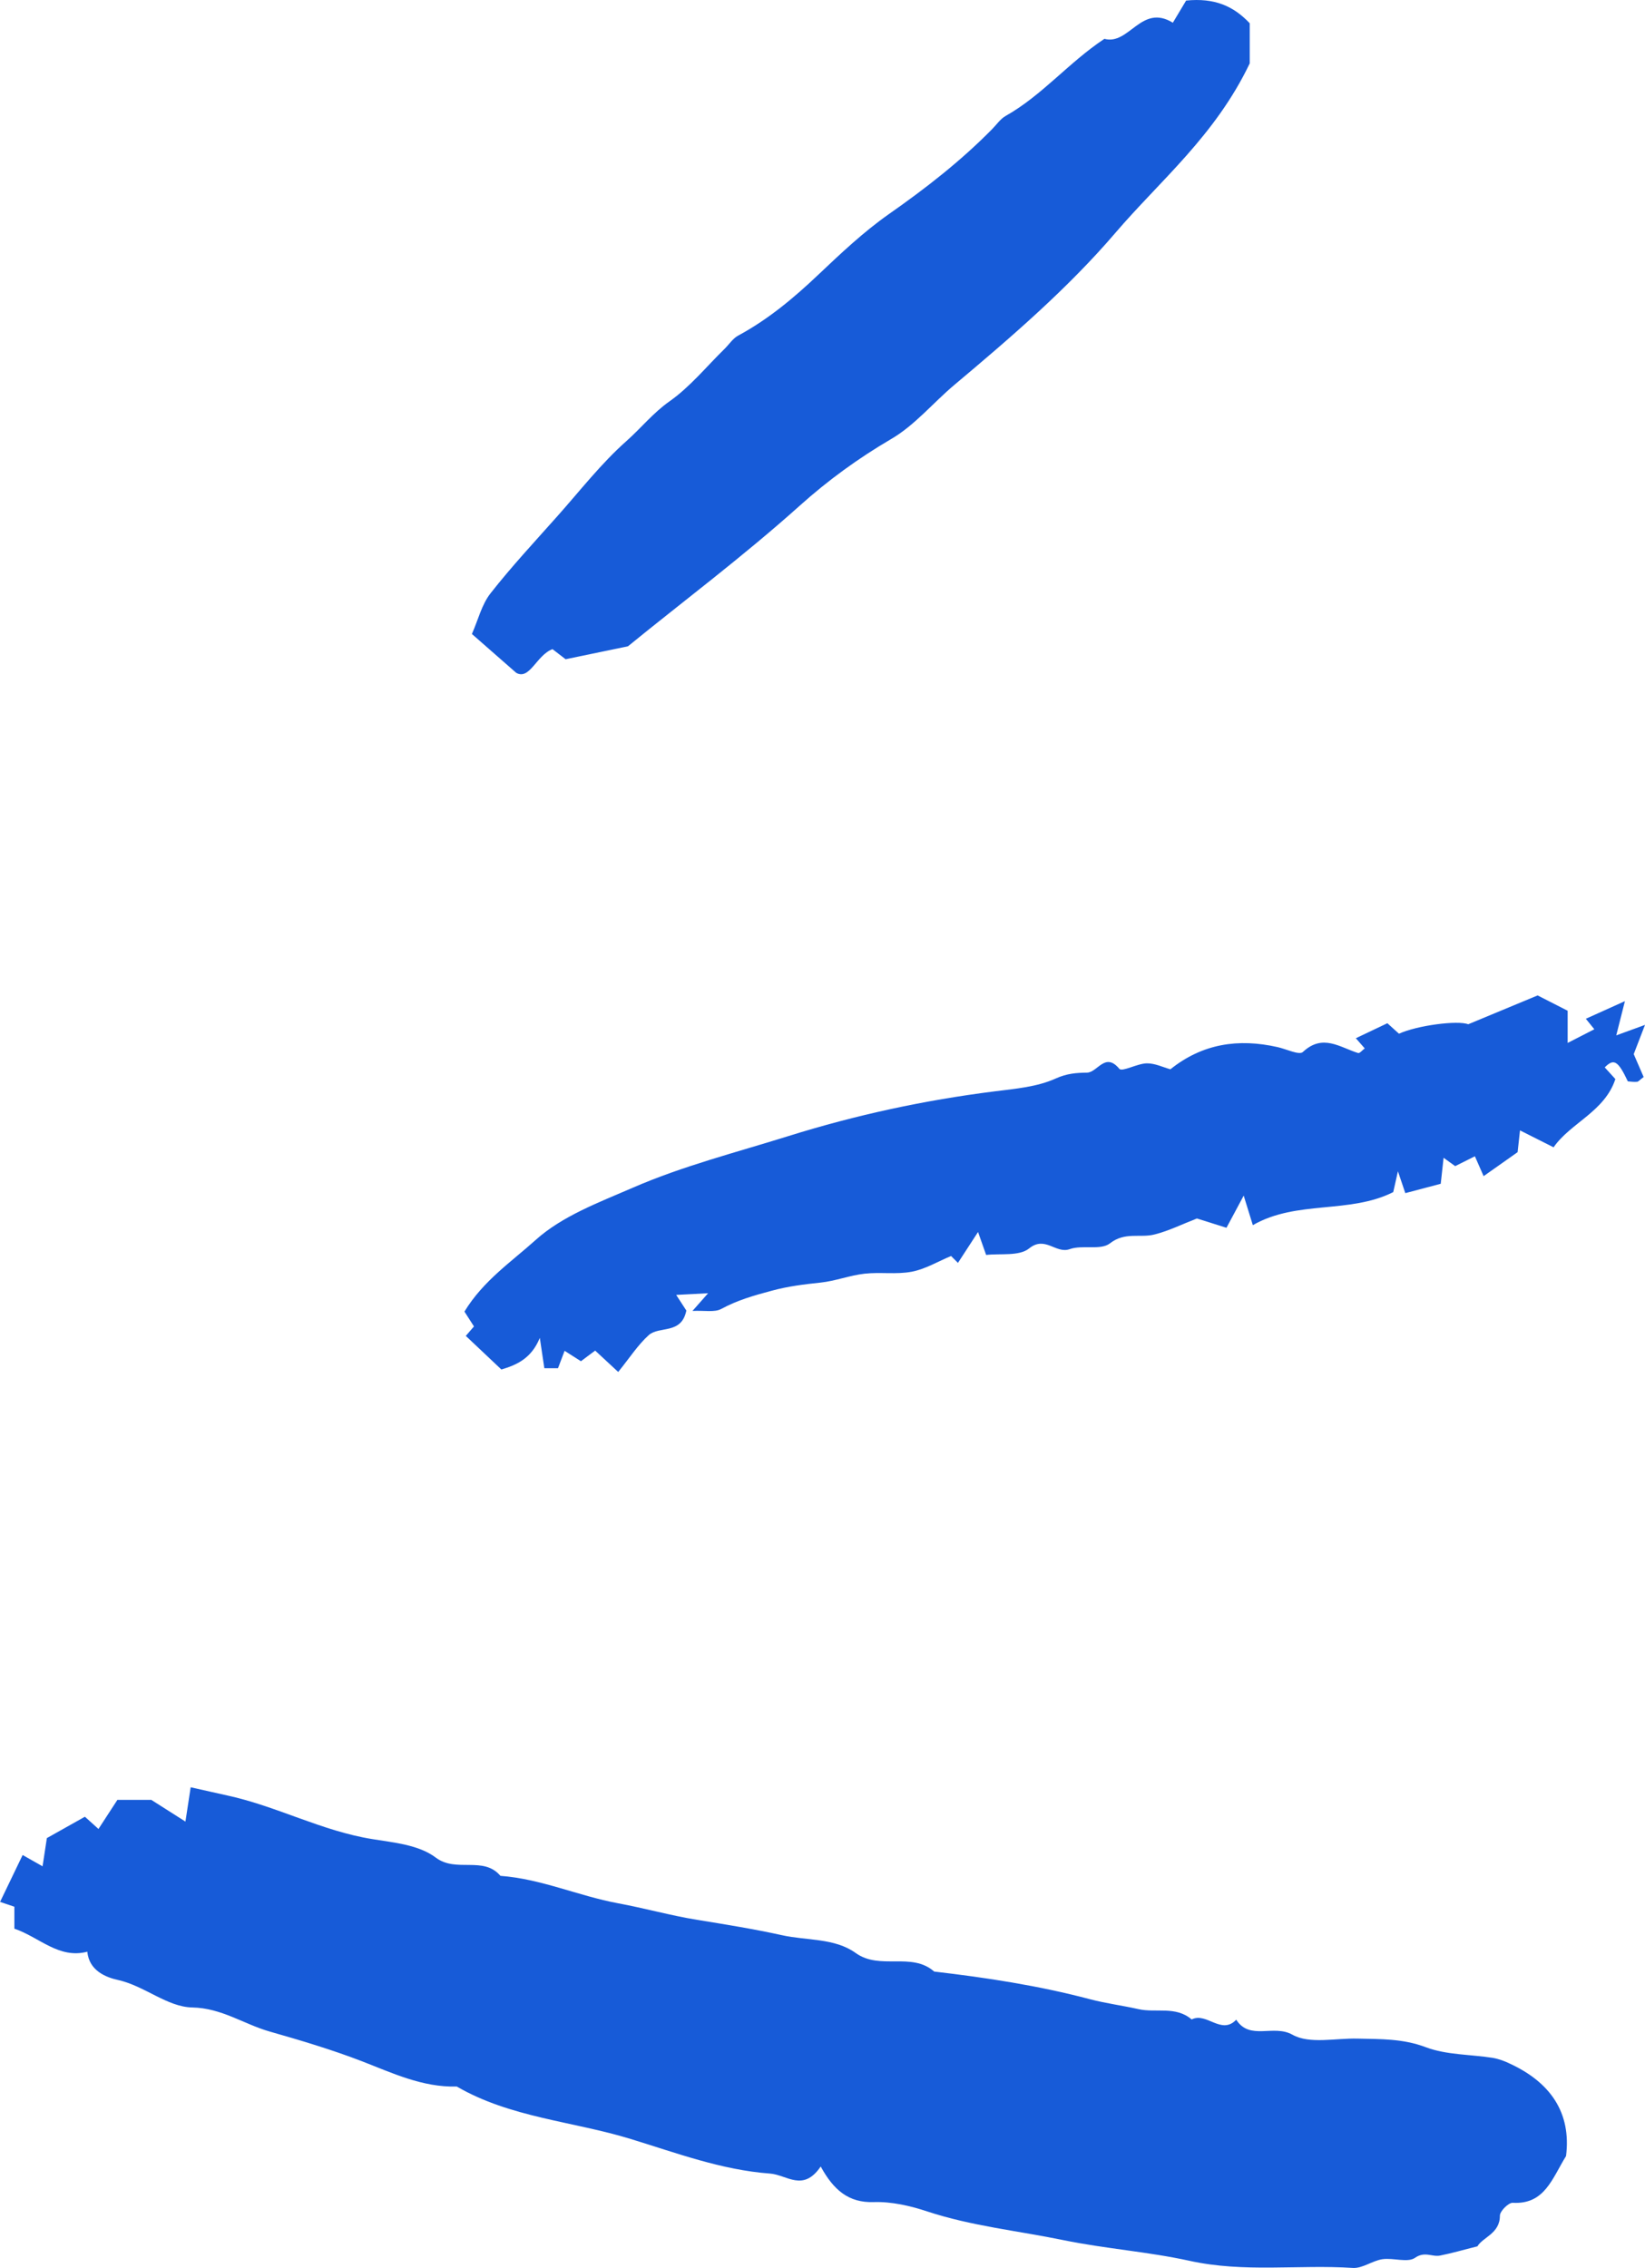
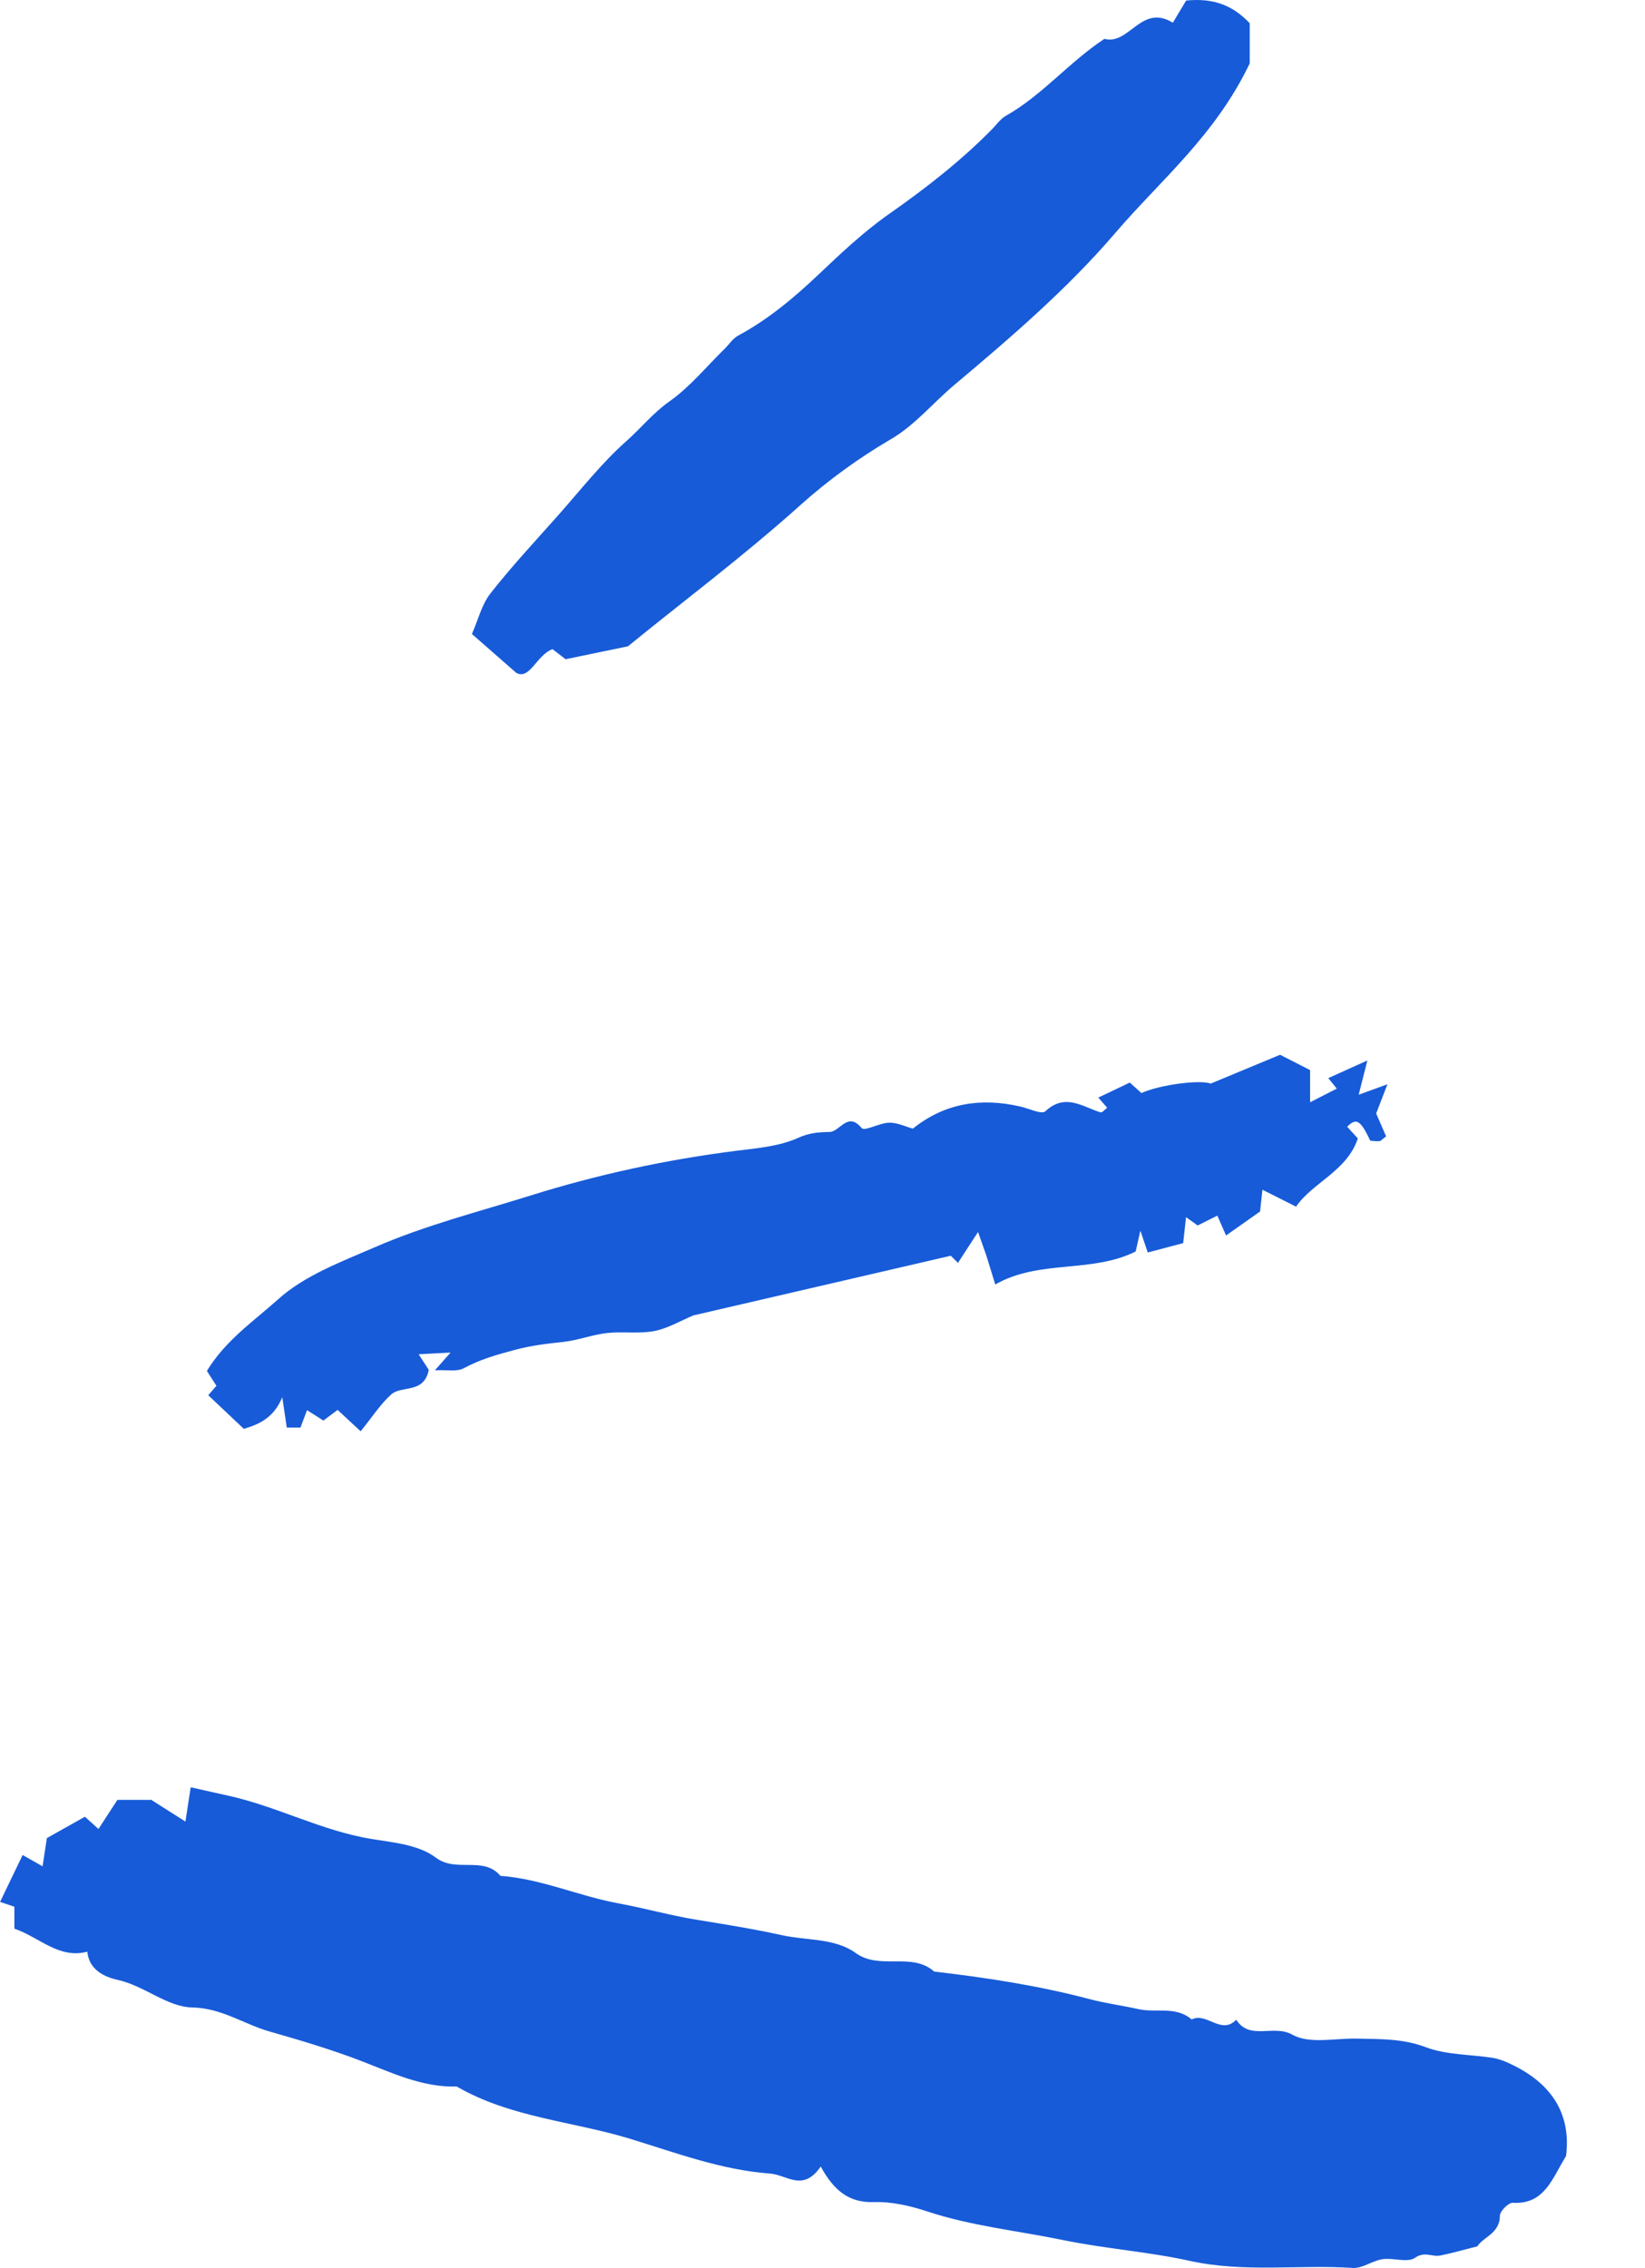
<svg xmlns="http://www.w3.org/2000/svg" id="Layer_2" data-name="Layer 2" viewBox="0 0 207.13 285.51">
  <defs>
    <style>
      .cls-1 {
        fill: #175bd8;
        fill-rule: evenodd;
        stroke-width: 0px;
      }
    </style>
  </defs>
  <g id="SvgjsSvg1001">
    <g id="SvgjsG1008">
-       <path class="cls-1" d="M19.02,226.58h-4.24l-2.38,3.66c-.6-.55-1.04-.94-1.71-1.54l-4.79,2.69-.54,3.55-2.51-1.42-2.84,5.9,1.8.61v2.76c3.18,1.09,5.59,3.84,9.19,2.9.21,2.44,2.44,3.25,3.86,3.56,3.36.75,6.19,3.4,9.35,3.46,3.69.07,6.5,2.1,9.71,3.02,3.86,1.1,7.83,2.28,11.65,3.75,3.73,1.44,7.65,3.32,11.94,3.18,6.77,3.93,14.63,4.37,21.92,6.61,5.69,1.74,11.41,3.9,17.53,4.35,2.13.16,4.16,2.37,6.38-.89,1.61,2.95,3.51,4.59,6.68,4.48,2.23-.07,4.57.46,6.71,1.17,5.6,1.85,11.45,2.44,17.17,3.62,5.26,1.08,10.67,1.46,15.82,2.59,6.95,1.54,13.78.46,20.63.91,1.21.07,2.45-.91,3.72-1.1,1.38-.2,3.17.48,4.11-.18,1.23-.85,2.14-.08,3.15-.28,1.48-.29,2.93-.72,4.7-1.16.65-1.14,2.84-1.6,2.83-3.86,0-.57,1.08-1.65,1.62-1.62,4.03.23,4.97-3.09,6.71-5.89.68-5.45-1.97-9.27-7.08-11.63-.67-.33-1.37-.58-2.11-.72-2.84-.45-5.87-.36-8.48-1.35-2.88-1.09-5.69-1.01-8.59-1.08-2.77-.07-6.04.72-8.19-.49-2.39-1.35-5.37.78-7.08-1.89-1.88,1.98-3.73-.99-5.61-.03-2.01-1.73-4.5-.8-6.7-1.3-2.04-.46-4.15-.73-6.11-1.25-6.46-1.71-13.01-2.71-19.61-3.48-2.86-2.51-6.82-.13-9.89-2.34-2.64-1.9-6.18-1.55-9.24-2.23-3.48-.77-7.13-1.36-10.71-1.94-3.34-.54-6.63-1.47-9.99-2.09-4.95-.92-9.67-3.07-14.79-3.45-2.15-2.54-5.55-.35-8.13-2.29-2.15-1.63-5.35-1.9-7.97-2.33-6.39-1.02-12.04-4.14-18.26-5.49-1.47-.32-2.93-.66-4.64-1.04l-.66,4.32-4.34-2.76M119.72,158.08l.9.9,2.53-3.89,1.02,2.89c1.77-.21,4.16.19,5.41-.82,2.03-1.64,3.35.71,5.11.09,1.59-.57,3.91.18,5.07-.73,1.89-1.48,3.8-.65,5.62-1.12,1.79-.45,3.47-1.29,5.33-2.01,1,.32,2.18.69,3.72,1.17.59-1.08,1.16-2.17,2.17-4.05l1.15,3.72c5.53-3.18,12.15-1.38,17.68-4.16l.59-2.62.93,2.75,4.46-1.18.36-3.27,1.46,1.05,2.48-1.24,1.1,2.5,4.28-3.02.3-2.74,4.23,2.13c2.11-3.06,6.43-4.48,7.78-8.59-.45-.49-.89-.98-1.34-1.47,1.15-1.16,1.68-.84,2.91,1.76.39.03.78.09,1.17.05.16-.01.3-.21.82-.6l-1.25-2.88,1.42-3.68-3.62,1.32,1.09-4.31-4.92,2.22,1.07,1.32-3.36,1.72v-4.05l-3.78-1.93c-2.86,1.18-5.77,2.4-8.74,3.63-1.32-.52-6.42.14-8.72,1.19l-1.46-1.32-3.97,1.89,1.12,1.28c-.27.19-.63.65-.84.58-2.29-.71-4.45-2.47-6.95-.13-.46.43-2.09-.37-3.17-.61-4.96-1.13-9.5-.43-13.51,2.79-.93-.26-1.96-.77-2.98-.75-1.19.02-3.1,1.11-3.45.69-1.8-2.17-2.74.47-4.08.48-1.31.02-2.52.1-3.91.73-2.35,1.07-5.11,1.3-7.74,1.63-8.82,1.11-17.44,2.97-25.95,5.63-6.58,2.06-13.27,3.75-19.59,6.5-4.26,1.85-8.88,3.56-12.23,6.58-3.02,2.72-6.6,5.13-8.96,9.01l1.2,1.87-1.03,1.19,4.48,4.23c1.84-.55,3.76-1.33,4.84-3.98l.57,3.82h1.72l.83-2.19,2.06,1.31c.6-.45,1.2-.91,1.79-1.34l2.9,2.69c1.46-1.8,2.48-3.41,3.85-4.64,1.33-1.18,4.11-.04,4.73-3.09l-1.28-1.97,4.02-.21-1.97,2.23c1.52-.08,2.78.21,3.64-.26,2.03-1.1,4.11-1.69,6.32-2.28,2.08-.57,4.09-.81,6.18-1.03,1.87-.2,3.67-.91,5.53-1.12,1.97-.22,4.02.12,5.95-.25,1.72-.33,3.31-1.3,4.93-1.97M157.36,8V2.93c-2.05-2.17-4.43-3.22-8.01-2.86l-1.67,2.79c-3.98-2.45-5.49,2.87-8.62,2.03-4.49,2.97-7.83,7.11-12.44,9.71-.67.38-1.15,1.11-1.72,1.68-3.96,4.02-8.37,7.45-13,10.69-3.17,2.23-6.04,4.94-8.87,7.62-3.09,2.93-6.31,5.62-10.07,7.65-.68.36-1.15,1.11-1.72,1.67-2.28,2.23-4.34,4.78-6.92,6.6-2.08,1.46-3.61,3.39-5.45,5.02-3.18,2.82-5.83,6.24-8.67,9.43-2.86,3.22-5.8,6.37-8.45,9.75-1.1,1.41-1.55,3.34-2.33,5.1l5.58,4.89c1.7.96,2.56-2.24,4.57-2.98l1.65,1.27,7.85-1.63c6.66-5.44,14.41-11.23,21.64-17.71,3.53-3.17,7.38-5.97,11.48-8.37,2.97-1.72,5.28-4.55,7.96-6.81,7.12-5.98,14.27-12.12,20.29-19.15,5.65-6.61,12.56-12.22,16.92-21.34" />
+       <path class="cls-1" d="M19.02,226.58h-4.24l-2.38,3.66c-.6-.55-1.04-.94-1.71-1.54l-4.79,2.69-.54,3.55-2.51-1.42-2.84,5.9,1.8.61v2.76c3.18,1.09,5.59,3.84,9.19,2.9.21,2.44,2.44,3.25,3.86,3.56,3.36.75,6.19,3.4,9.35,3.46,3.69.07,6.5,2.1,9.71,3.02,3.86,1.1,7.83,2.28,11.65,3.75,3.73,1.44,7.65,3.32,11.94,3.18,6.77,3.93,14.63,4.37,21.92,6.61,5.69,1.74,11.41,3.9,17.53,4.35,2.13.16,4.16,2.37,6.38-.89,1.61,2.95,3.51,4.59,6.68,4.48,2.23-.07,4.57.46,6.71,1.17,5.6,1.85,11.45,2.44,17.17,3.62,5.26,1.08,10.67,1.46,15.82,2.59,6.95,1.54,13.78.46,20.63.91,1.21.07,2.45-.91,3.72-1.1,1.38-.2,3.17.48,4.11-.18,1.23-.85,2.14-.08,3.15-.28,1.48-.29,2.93-.72,4.7-1.16.65-1.14,2.84-1.6,2.83-3.86,0-.57,1.08-1.65,1.62-1.62,4.03.23,4.97-3.09,6.71-5.89.68-5.45-1.97-9.27-7.08-11.63-.67-.33-1.37-.58-2.11-.72-2.84-.45-5.87-.36-8.48-1.35-2.88-1.09-5.69-1.01-8.59-1.08-2.77-.07-6.04.72-8.19-.49-2.39-1.35-5.37.78-7.08-1.89-1.88,1.98-3.73-.99-5.61-.03-2.01-1.73-4.5-.8-6.7-1.3-2.04-.46-4.15-.73-6.11-1.25-6.46-1.71-13.01-2.71-19.61-3.48-2.86-2.51-6.82-.13-9.89-2.34-2.64-1.9-6.18-1.55-9.24-2.23-3.48-.77-7.13-1.36-10.71-1.94-3.34-.54-6.63-1.47-9.99-2.09-4.95-.92-9.67-3.07-14.79-3.45-2.15-2.54-5.55-.35-8.13-2.29-2.15-1.63-5.35-1.9-7.97-2.33-6.39-1.02-12.04-4.14-18.26-5.49-1.47-.32-2.93-.66-4.64-1.04l-.66,4.32-4.34-2.76M119.72,158.08l.9.9,2.53-3.89,1.02,2.89l1.15,3.72c5.53-3.18,12.15-1.38,17.68-4.16l.59-2.62.93,2.75,4.46-1.18.36-3.27,1.46,1.05,2.48-1.24,1.1,2.5,4.28-3.02.3-2.74,4.23,2.13c2.11-3.06,6.43-4.48,7.78-8.59-.45-.49-.89-.98-1.34-1.47,1.15-1.16,1.68-.84,2.91,1.76.39.03.78.09,1.17.05.16-.01.3-.21.82-.6l-1.25-2.88,1.42-3.68-3.62,1.32,1.09-4.31-4.92,2.22,1.07,1.32-3.36,1.72v-4.05l-3.78-1.93c-2.86,1.18-5.77,2.4-8.74,3.63-1.32-.52-6.42.14-8.72,1.19l-1.46-1.32-3.97,1.89,1.12,1.28c-.27.19-.63.65-.84.58-2.29-.71-4.45-2.47-6.95-.13-.46.43-2.09-.37-3.17-.61-4.96-1.13-9.5-.43-13.51,2.79-.93-.26-1.96-.77-2.98-.75-1.19.02-3.1,1.11-3.45.69-1.8-2.17-2.74.47-4.08.48-1.31.02-2.52.1-3.91.73-2.35,1.07-5.11,1.3-7.74,1.63-8.82,1.11-17.44,2.97-25.95,5.63-6.58,2.06-13.27,3.75-19.59,6.5-4.26,1.85-8.88,3.56-12.23,6.58-3.02,2.72-6.6,5.13-8.96,9.01l1.2,1.87-1.03,1.19,4.48,4.23c1.84-.55,3.76-1.33,4.84-3.98l.57,3.82h1.72l.83-2.19,2.06,1.31c.6-.45,1.2-.91,1.79-1.34l2.9,2.69c1.46-1.8,2.48-3.41,3.85-4.64,1.33-1.18,4.11-.04,4.73-3.09l-1.28-1.97,4.02-.21-1.97,2.23c1.52-.08,2.78.21,3.64-.26,2.03-1.1,4.11-1.69,6.32-2.28,2.08-.57,4.09-.81,6.18-1.03,1.87-.2,3.67-.91,5.53-1.12,1.97-.22,4.02.12,5.95-.25,1.72-.33,3.31-1.3,4.93-1.97M157.36,8V2.93c-2.05-2.17-4.43-3.22-8.01-2.86l-1.67,2.79c-3.98-2.45-5.49,2.87-8.62,2.03-4.49,2.97-7.83,7.11-12.44,9.71-.67.38-1.15,1.11-1.72,1.68-3.96,4.02-8.37,7.45-13,10.69-3.17,2.23-6.04,4.94-8.87,7.62-3.09,2.93-6.31,5.62-10.07,7.65-.68.36-1.15,1.11-1.72,1.67-2.28,2.23-4.34,4.78-6.92,6.6-2.08,1.46-3.61,3.39-5.45,5.02-3.18,2.82-5.83,6.24-8.67,9.43-2.86,3.22-5.8,6.37-8.45,9.75-1.1,1.41-1.55,3.34-2.33,5.1l5.58,4.89c1.7.96,2.56-2.24,4.57-2.98l1.65,1.27,7.85-1.63c6.66-5.44,14.41-11.23,21.64-17.71,3.53-3.17,7.38-5.97,11.48-8.37,2.97-1.72,5.28-4.55,7.96-6.81,7.12-5.98,14.27-12.12,20.29-19.15,5.65-6.61,12.56-12.22,16.92-21.34" />
    </g>
  </g>
</svg>